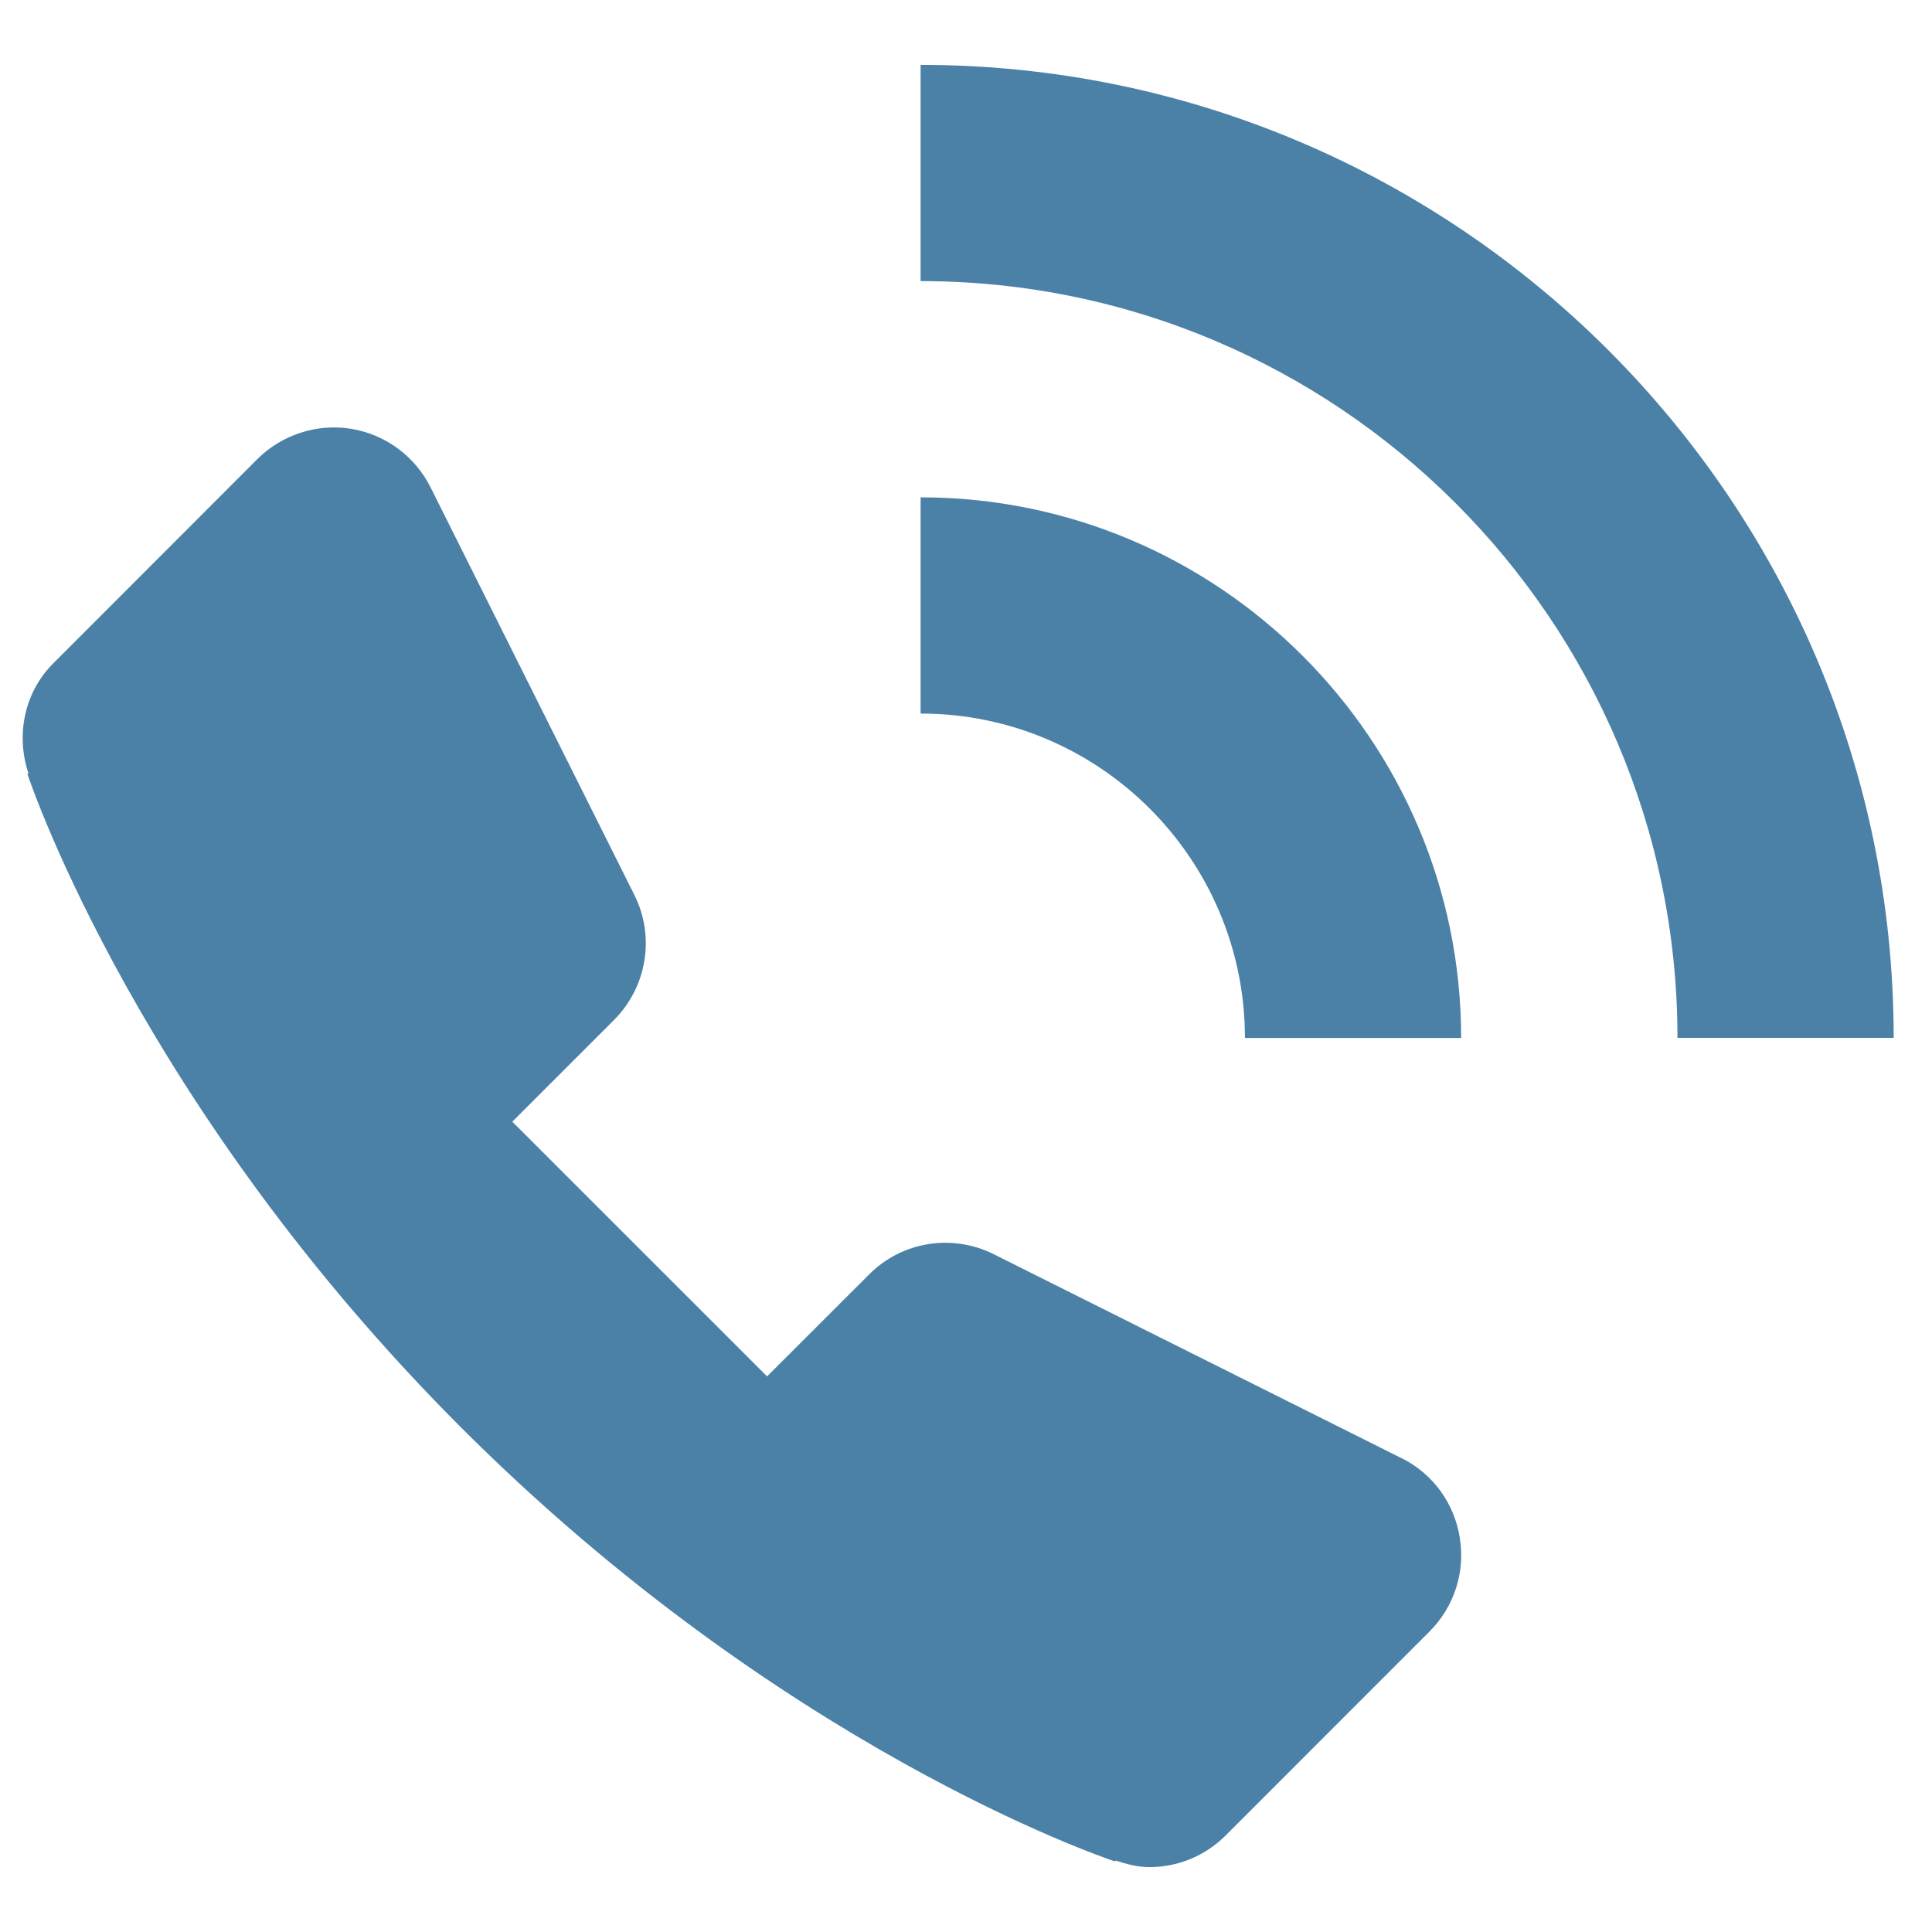
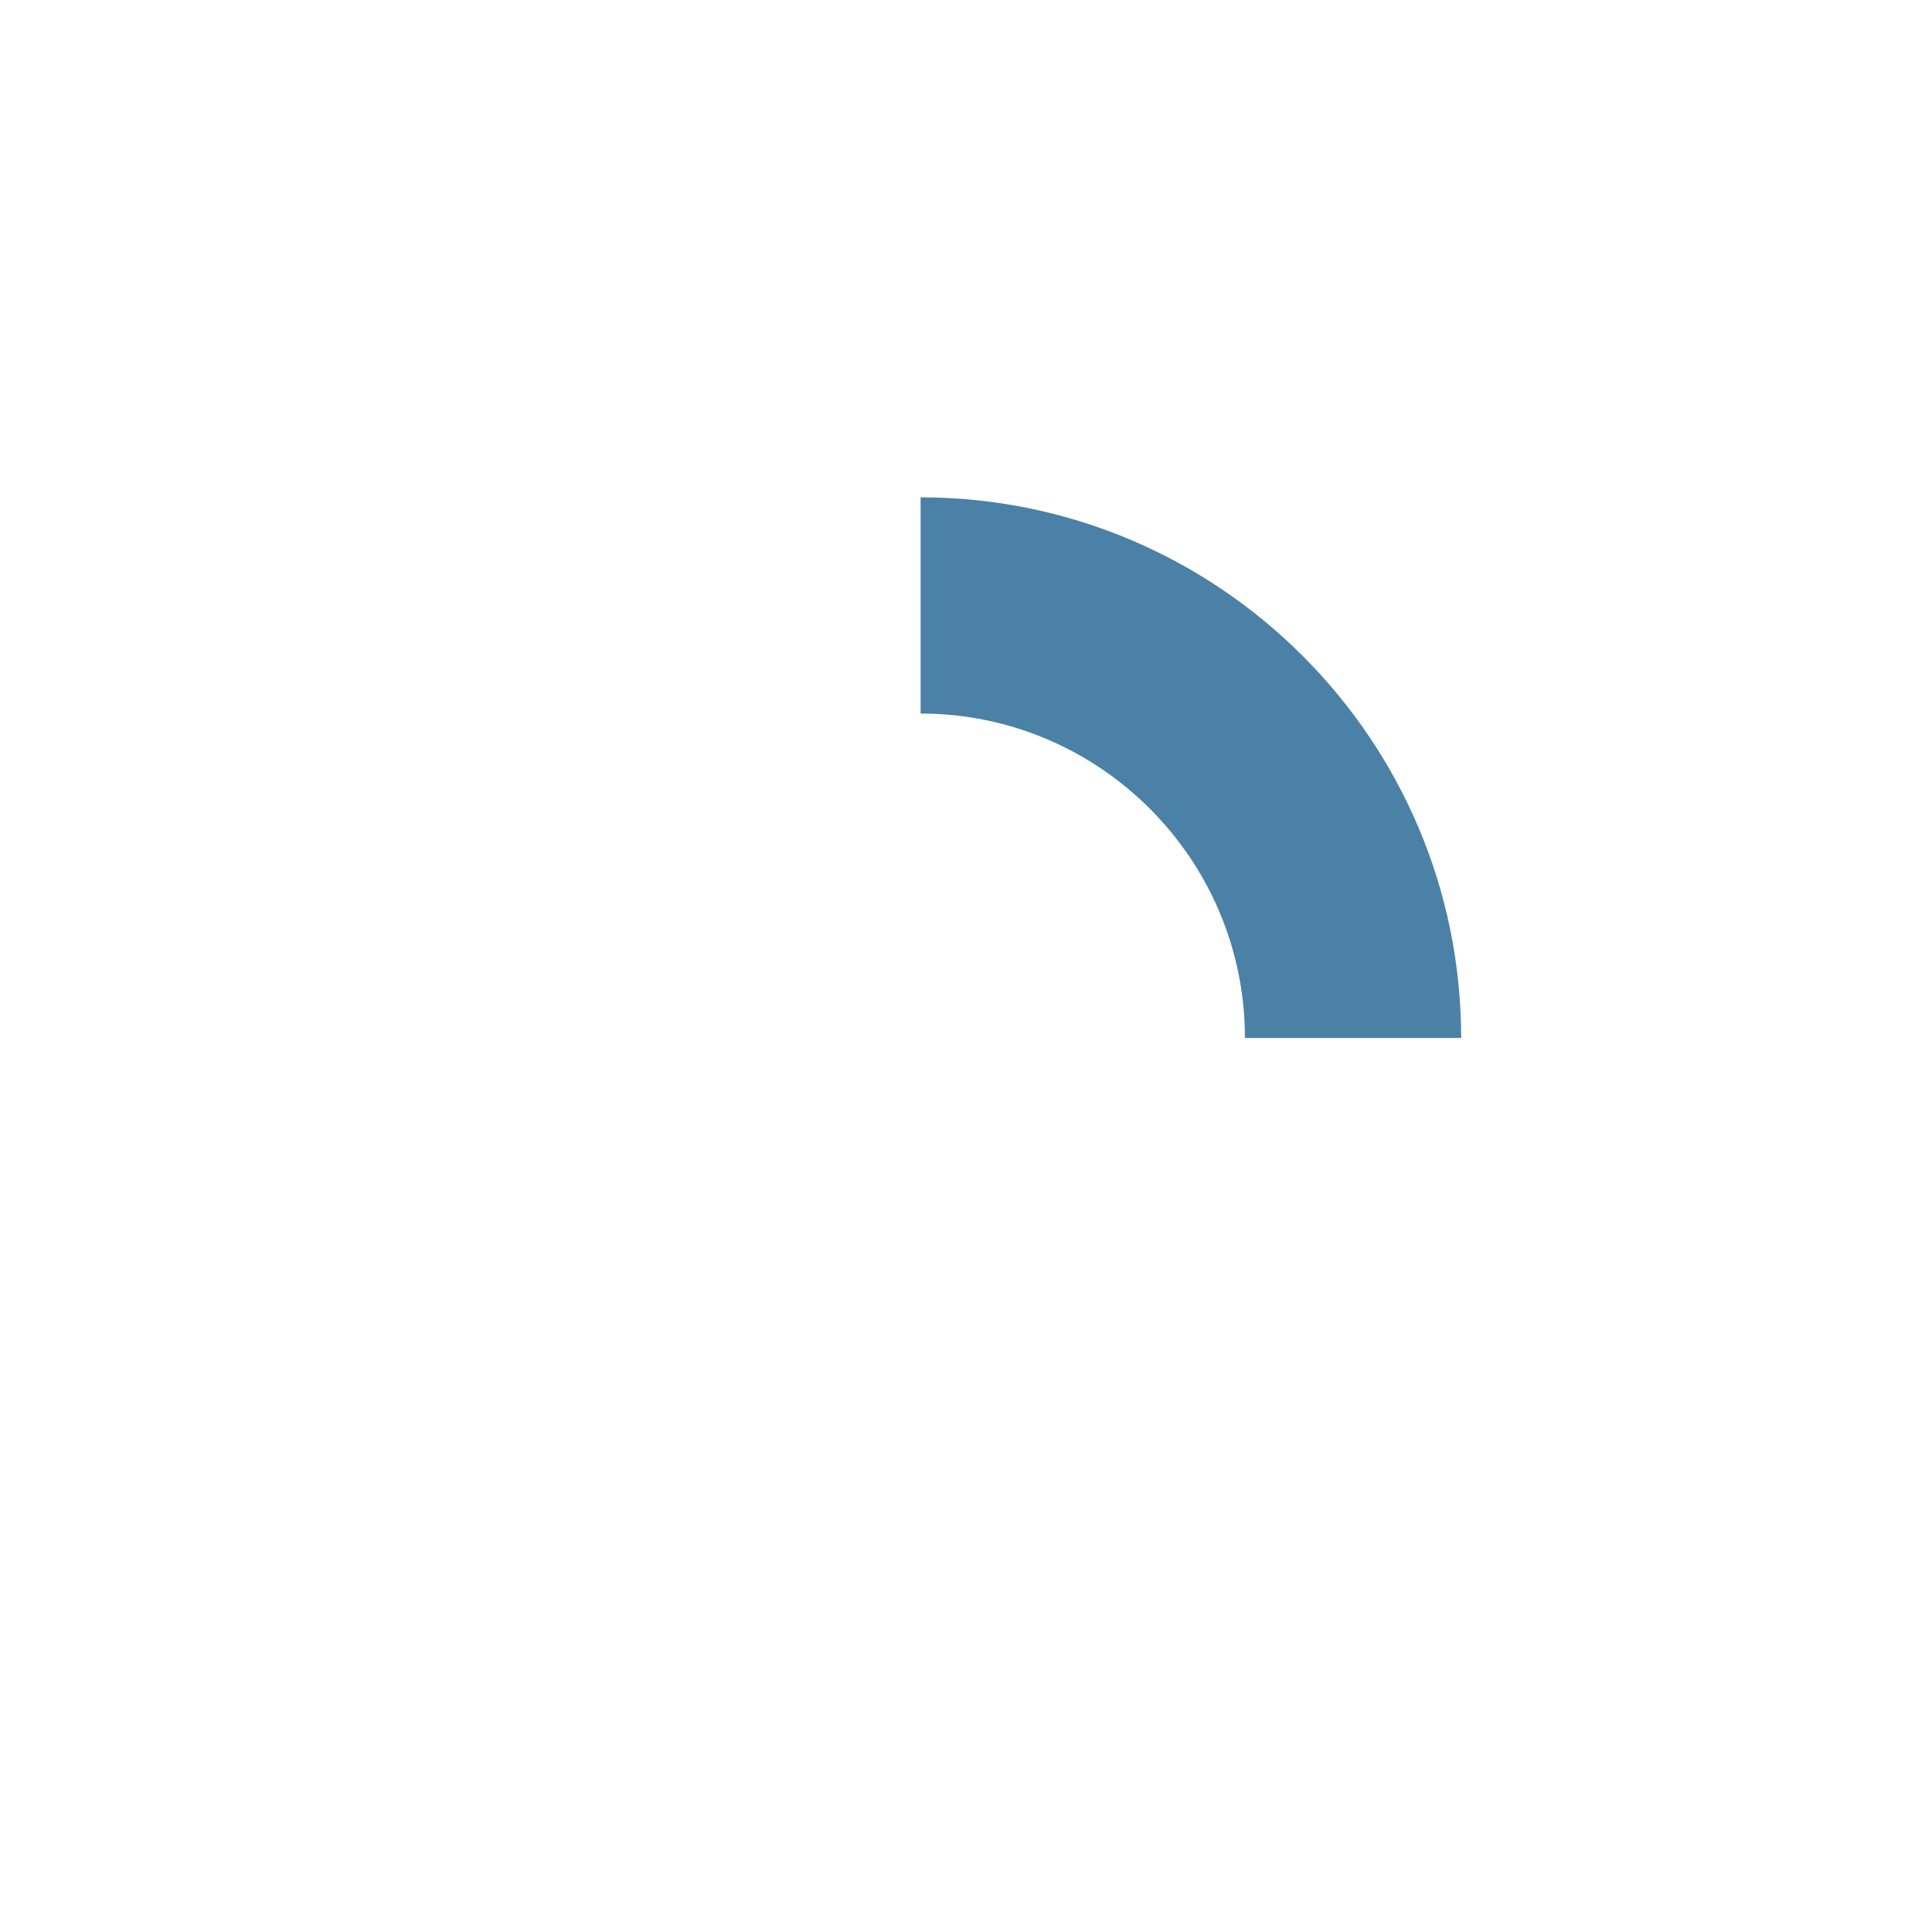
<svg xmlns="http://www.w3.org/2000/svg" width="24" height="24" viewBox="0 0 24 24" fill="none">
-   <path d="M17.41 18.114L12.346 15.581C11.827 15.321 11.203 15.422 10.795 15.833L9.529 17.098L6.364 13.934L7.629 12.669C8.037 12.259 8.139 11.634 7.881 11.119L5.348 6.053C5.155 5.667 4.788 5.397 4.363 5.327C3.941 5.258 3.503 5.398 3.197 5.703L0.664 8.238C0.293 8.608 0.198 9.142 0.354 9.609L0.34 9.613C0.396 9.78 1.753 13.758 5.73 17.735C9.707 21.711 13.685 23.069 13.853 23.124L13.857 23.112C13.994 23.157 14.135 23.194 14.277 23.194C14.621 23.194 14.965 23.062 15.226 22.8L17.758 20.267C18.064 19.961 18.204 19.529 18.134 19.103C18.067 18.673 17.797 18.305 17.41 18.113L17.41 18.114Z" fill="#4B81A7" />
  <path d="M11.436 6.178V8.864C13.658 8.864 15.465 10.672 15.465 12.894H18.151C18.151 9.191 15.139 6.178 11.436 6.178Z" fill="#4B81A7" />
-   <path d="M11.436 0.806V3.492C16.62 3.492 20.838 7.711 20.838 12.893H23.524C23.524 6.228 18.101 0.806 11.436 0.806Z" fill="#4B81A7" />
</svg>